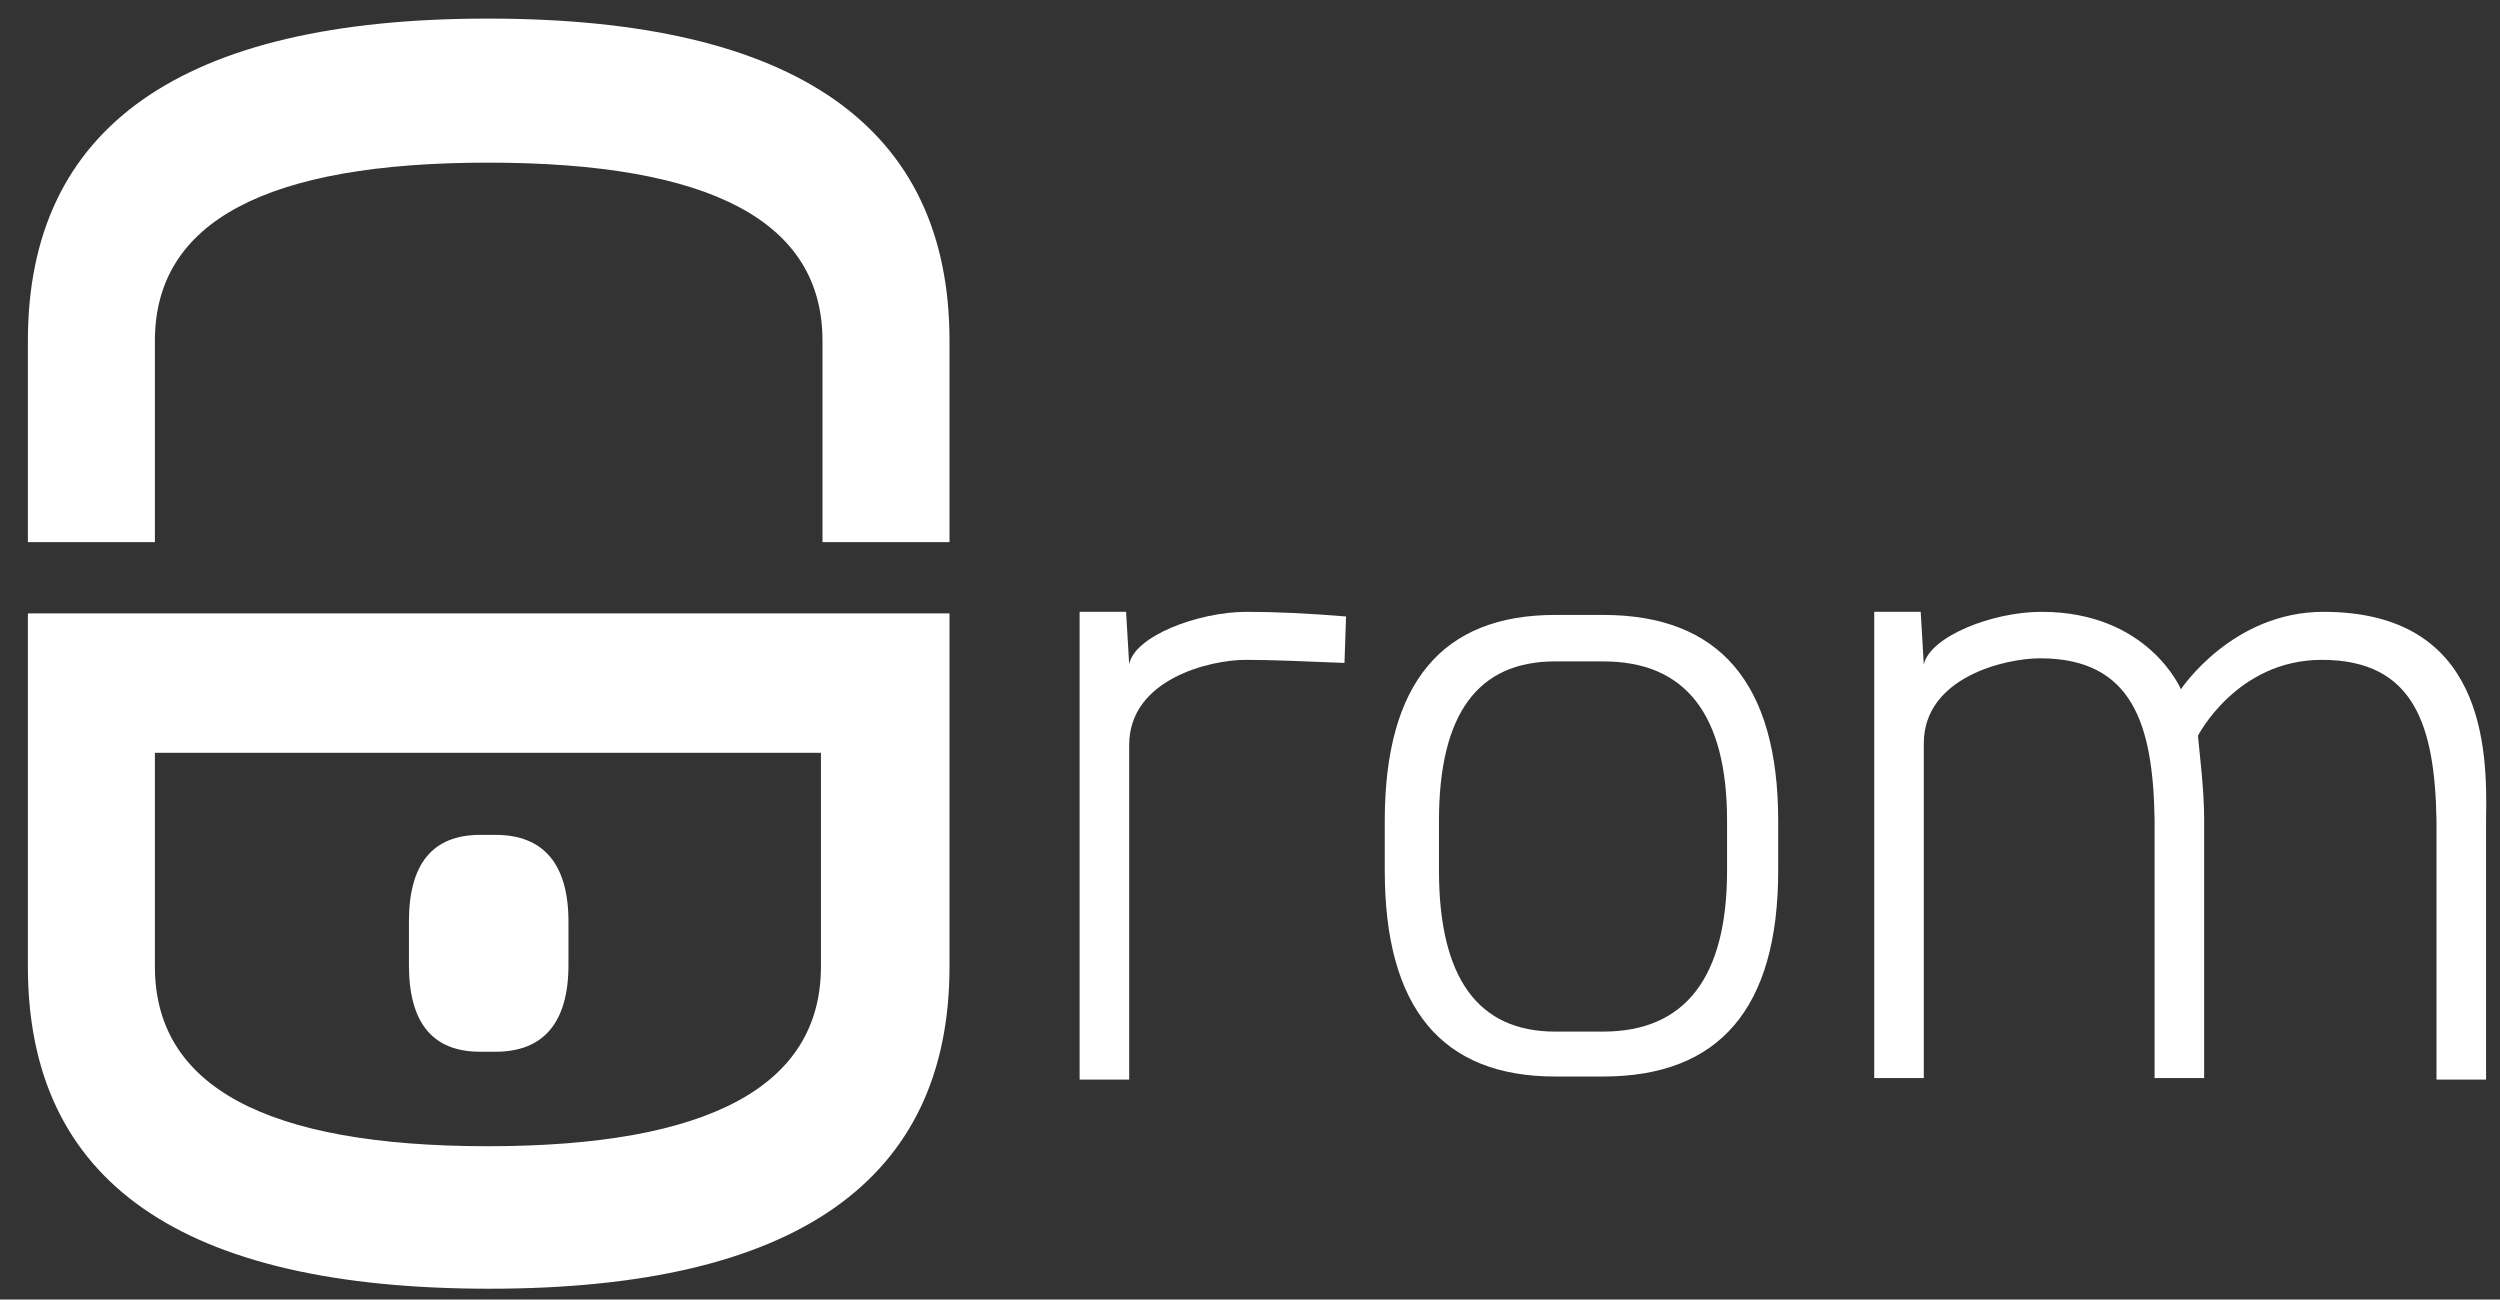
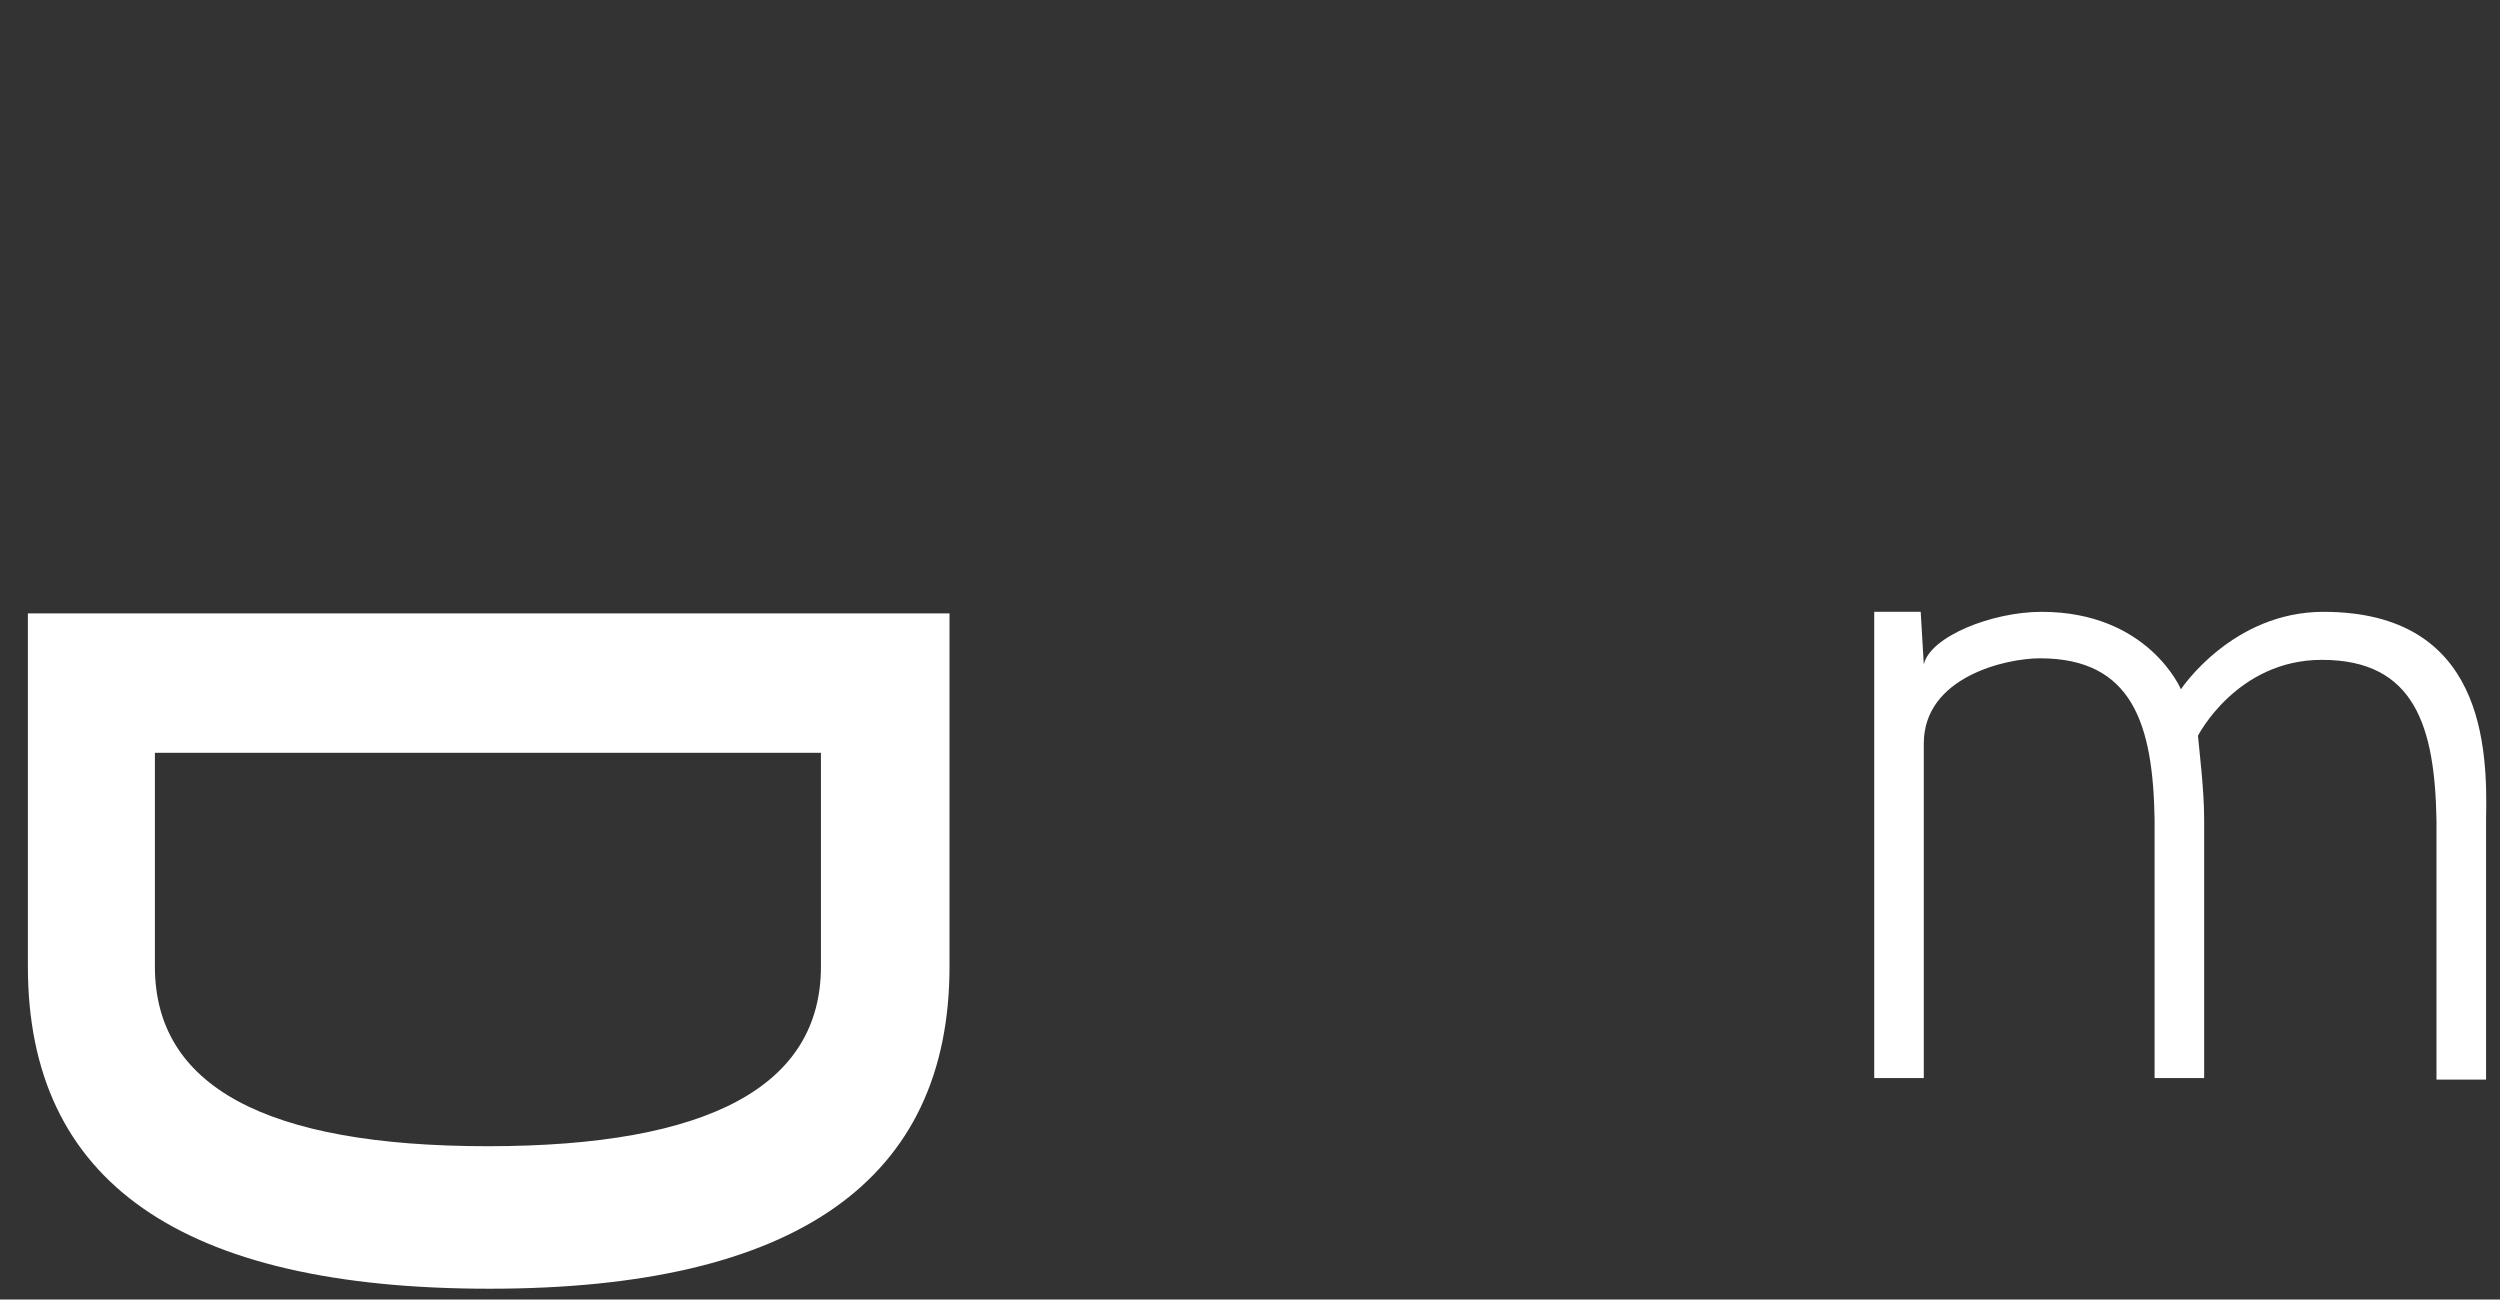
<svg xmlns="http://www.w3.org/2000/svg" version="1.1" id="Layer_1" x="0px" y="0px" width="161.4px" height="83.9px" viewBox="0 0 161.4 83.9" style="enable-background:new 0 0 161.4 83.9;" xml:space="preserve">
  <rect x="0" y="0" width="161.4" height="83.9" fill="#333333" stroke="none" />
  <style type="text/css">
	.st0{fill:#FFFFFF;}
</style>
-   <path class="st0" d="M10,35V22c0-7.7,7.2-11.5,21.5-11.5c14.4,0,21.6,3.8,21.6,11.5v13h8.2V22c0-13.8-9.9-20.8-29.8-20.8  C11.7,1.2,1.8,8.2,1.8,22v13H10z" />
  <path class="st0" d="M1.8,39.6h59.5v22.8c0,13.8-9.9,20.8-29.7,20.8c-19.9,0-29.8-6.9-29.8-20.8C1.8,62.4,1.8,39.6,1.8,39.6z   M10,62.4C10,70.1,17.1,74,31.5,74C45.8,74,53,70.1,53,62.4V48.6H10V62.4z" />
-   <path class="st0" d="M86.8,42.8c-2.5-0.1-4.6-0.2-6.4-0.2c-2.2,0-7.5,1.2-7.5,5.5v21.6h-3.2V39.5h3l0.2,3.4c0.3-1.8,4.4-3.4,7.6-3.4  c1.8,0,4,0.1,6.4,0.3L86.8,42.8L86.8,42.8z" />
-   <path class="st0" d="M114.8,53v3.2c0,8.9-3.8,13.3-11.3,13.3h-3.1c-7.3,0-11-4.4-11-13.3V53c0-8.9,3.7-13.3,11-13.3h3.1  C111,39.7,114.8,44.1,114.8,53 M100.4,42.7c-5,0-7.5,3.4-7.5,10.3v3.2c0,6.9,2.5,10.4,7.5,10.4h3.1c5.3,0,8-3.5,8-10.4V53  c0-6.9-2.7-10.3-8-10.3H100.4z" />
-   <path class="st0" d="M36.7,59.5v2.8c0,3.7-1.6,5.6-4.7,5.6h-1c-3.1,0-4.6-1.9-4.6-5.6v-2.8c0-3.7,1.5-5.6,4.6-5.6h1  C35.1,53.9,36.7,55.8,36.7,59.5" />
  <path class="st0" d="M150,39.5c-5.9,0-9.2,5-9.2,5s-2.1-5-9-5c-3.2,0-7.2,1.6-7.6,3.4l-0.2-3.4h-3v30.1h3.2V48  c0-4.3,5.3-5.5,7.5-5.5c6,0,7.3,4.3,7.4,10.4v16.7h3.2V52.9c0-1.9-0.3-4.3-0.4-5.4c0,0,2.5-4.9,8-4.9c6,0,7.3,4.3,7.4,10.4v16.7h3.2  V52.9C160.6,48.3,160.4,39.5,150,39.5" />
</svg>